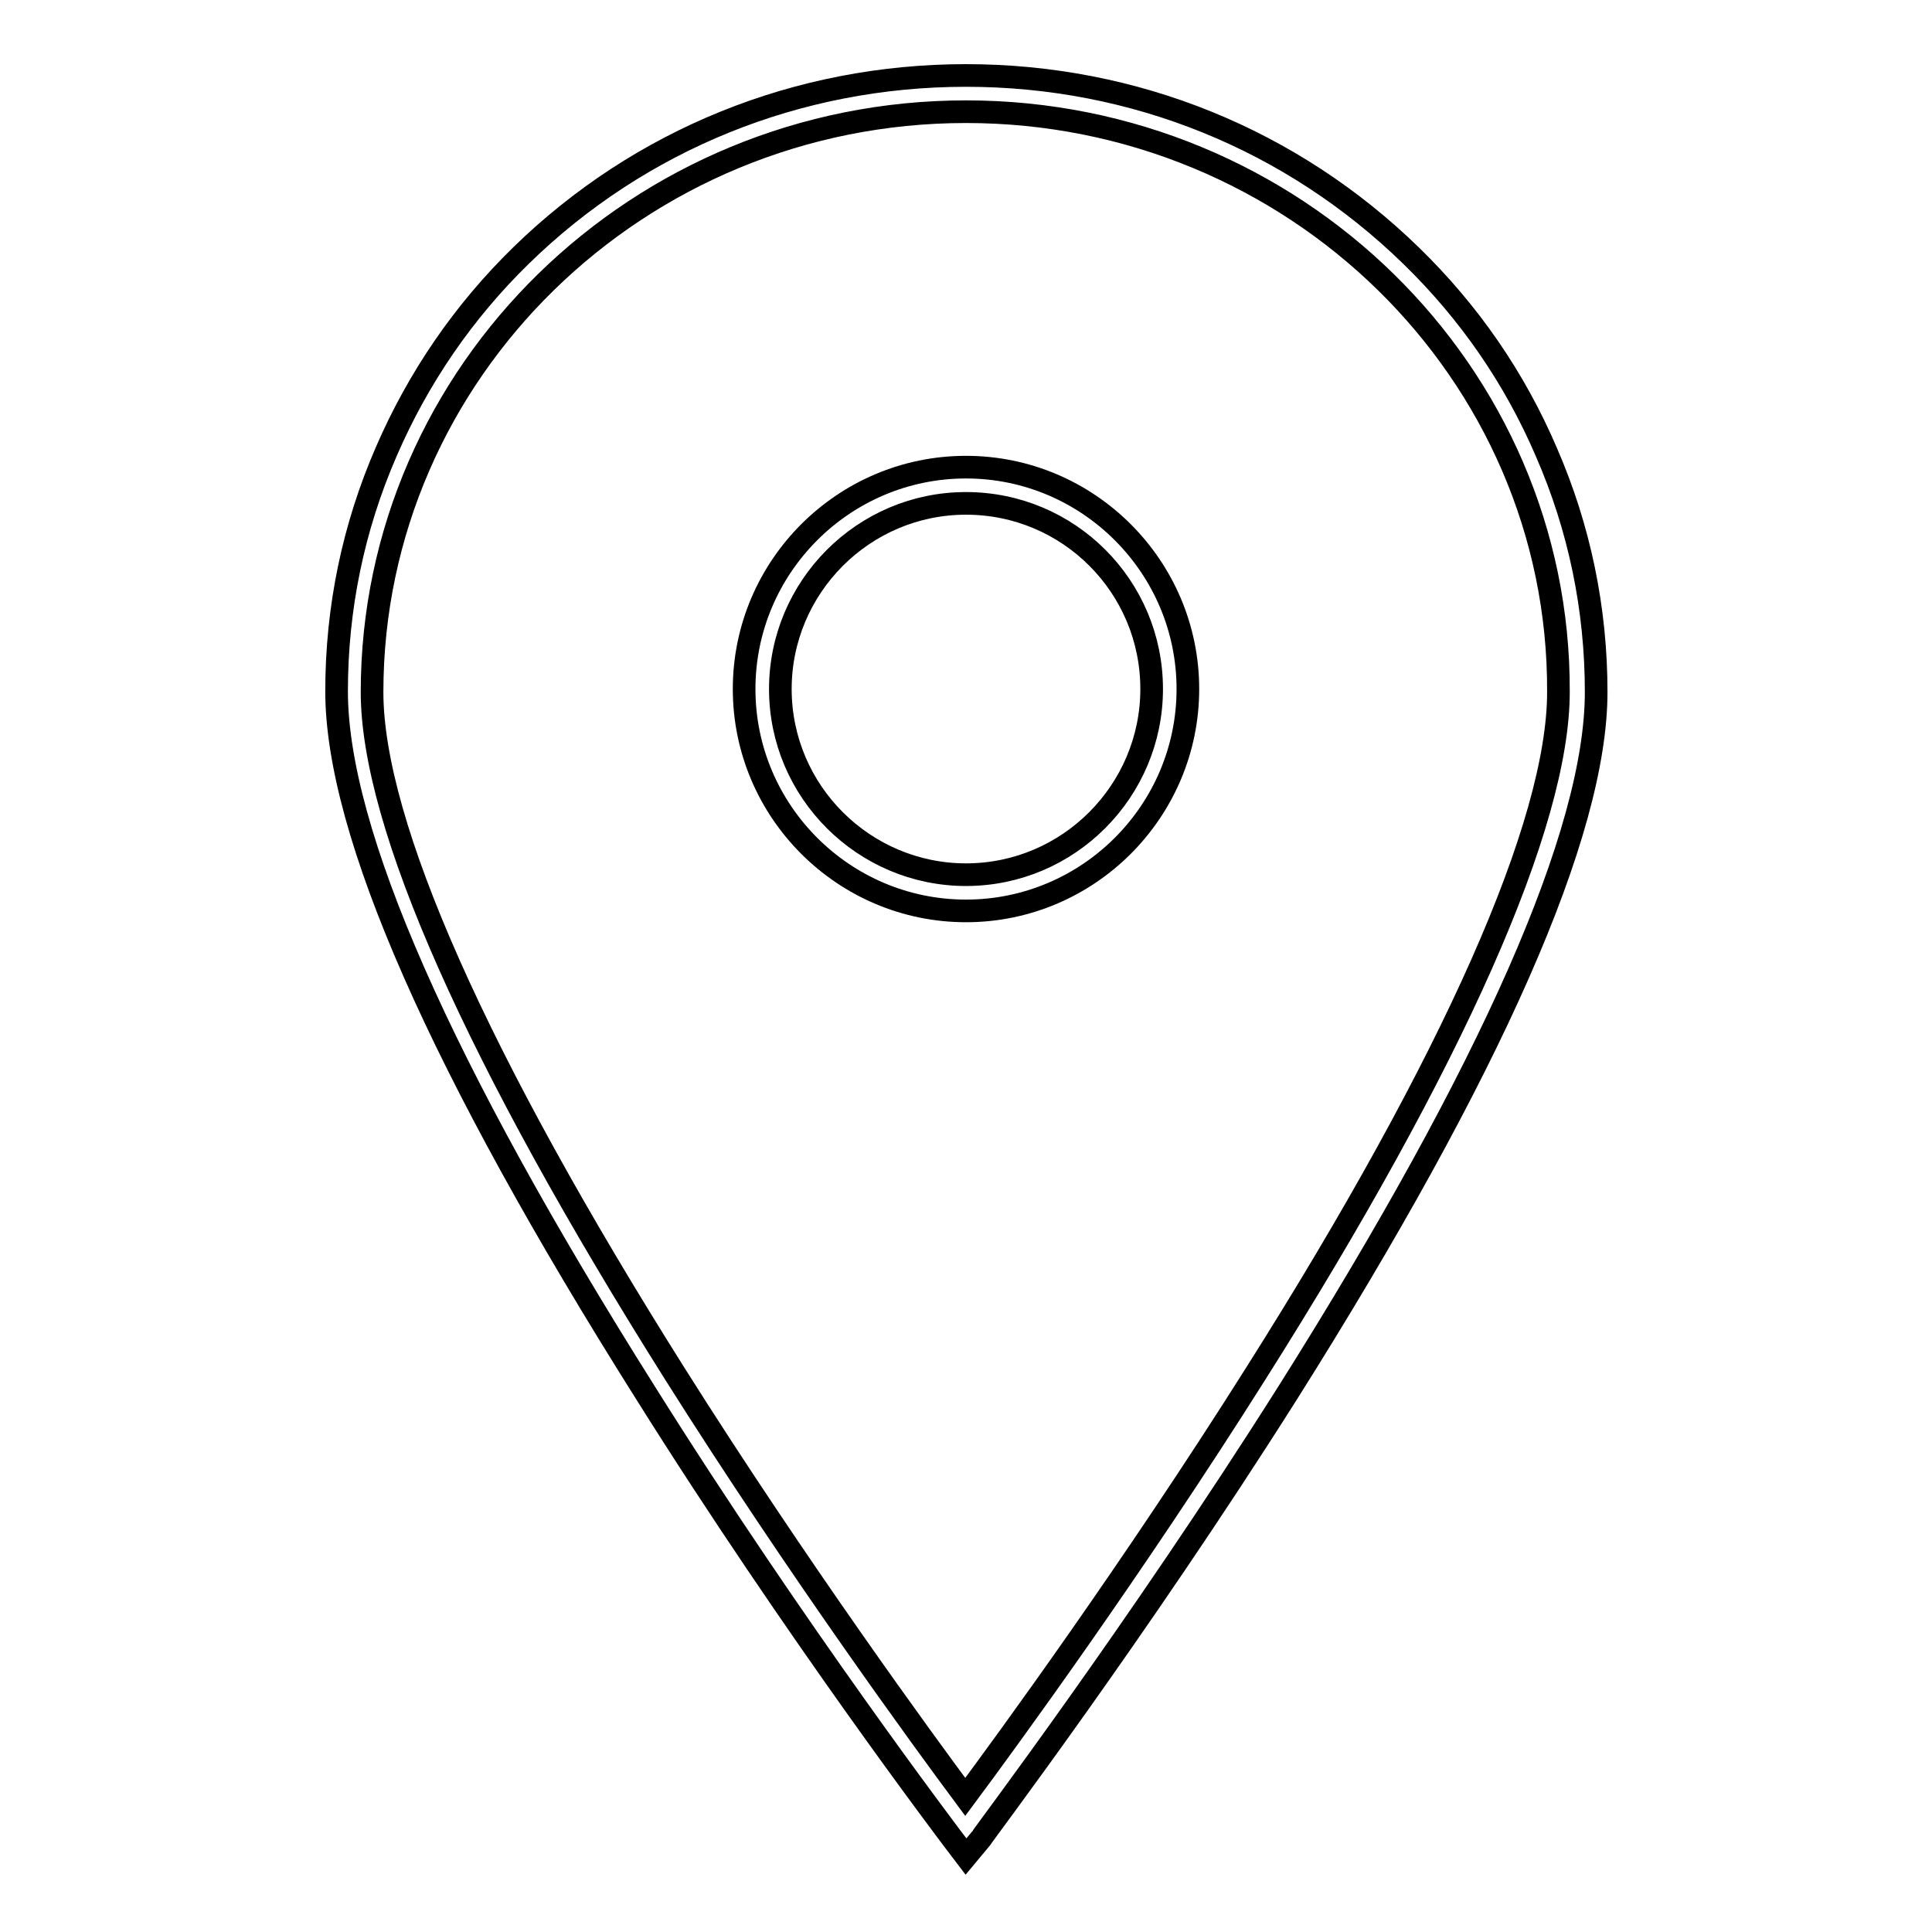
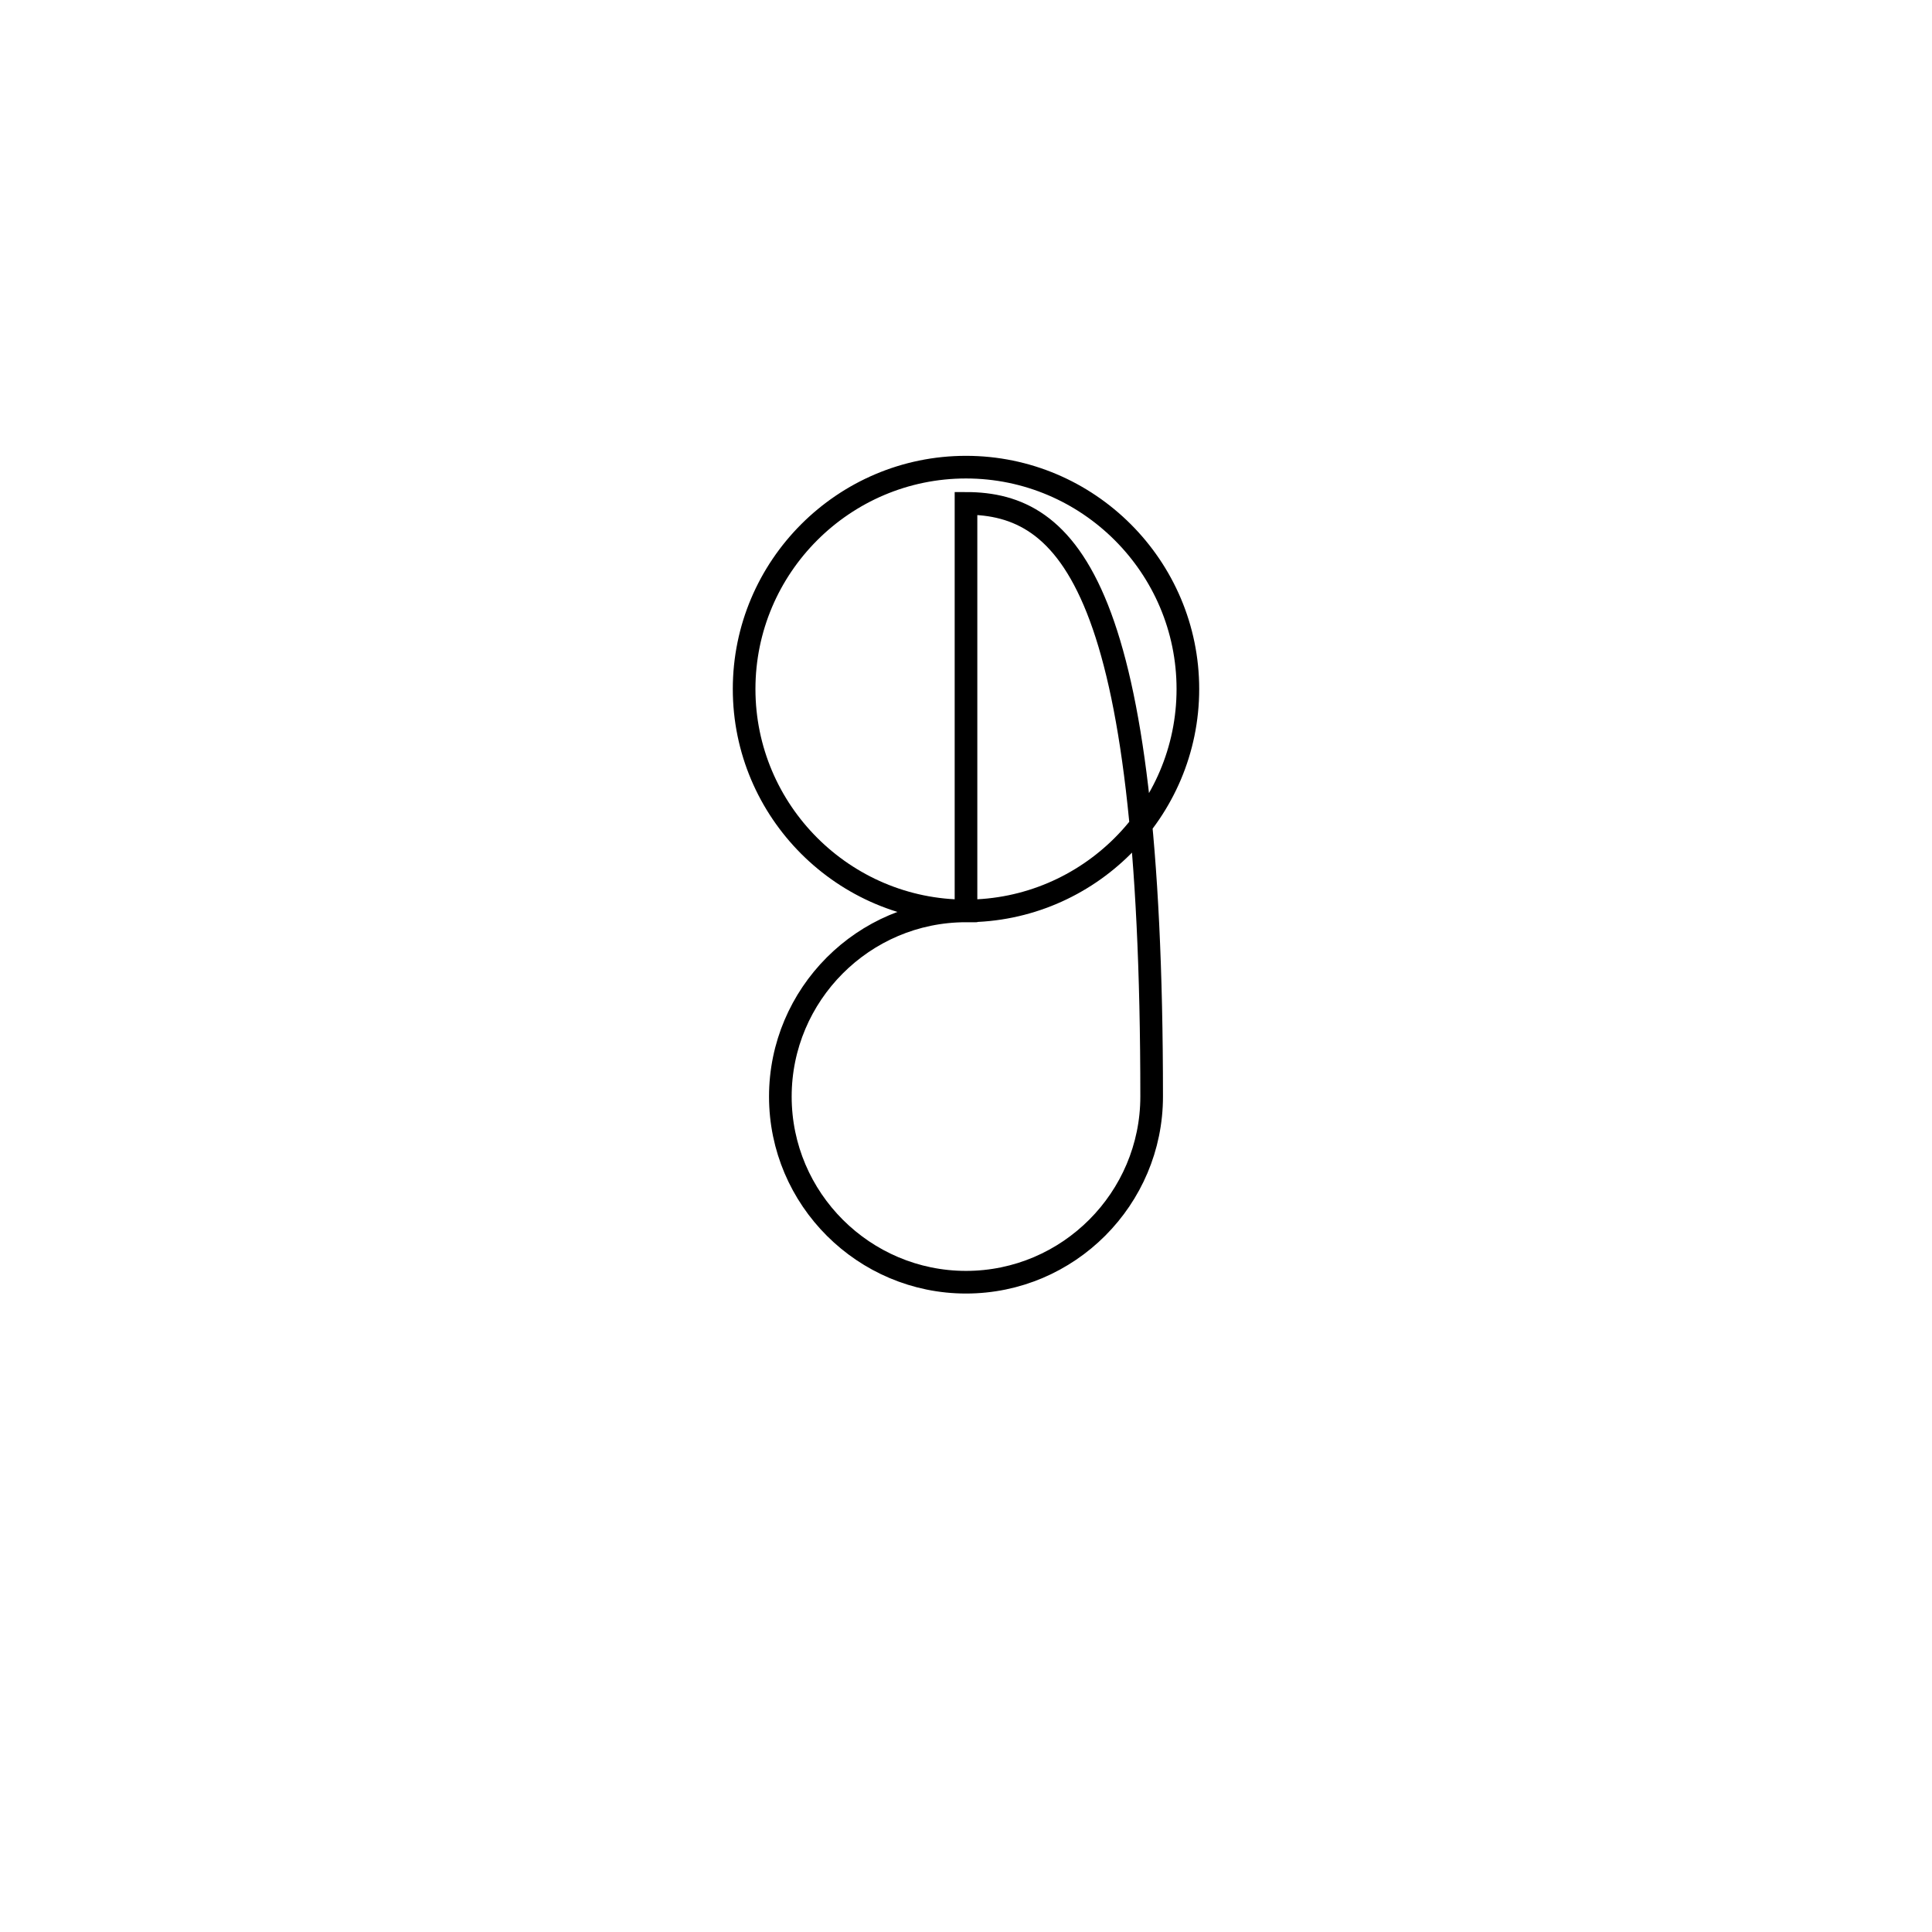
<svg xmlns="http://www.w3.org/2000/svg" version="1.1" x="0px" y="0px" viewBox="0 0 256 256" enable-background="new 0 0 256 256" xml:space="preserve">
  <g>
    <g>
-       <path stroke-width="3" fill-opacity="0" stroke="#000000" d="M128,246l-1.9-2.5c-0.2-0.3-20.6-27.1-40.6-59c-27.1-43-40.9-74.3-40.9-92.9c0-11,2.2-21.7,6.6-31.8c4.2-9.7,10.2-18.5,17.9-26C84.8,18.5,105.7,10,128,10s43.2,8.5,59,23.9c7.7,7.5,13.7,16.2,17.9,26c4.4,10.1,6.6,20.8,6.6,31.8c0,18.6-13.8,49.9-40.9,92.9c-20.1,31.8-40.5,58.7-40.6,59L128,246z M128,14.8c-43.4,0-78.7,34.5-78.7,76.9c0,17.5,13.9,48.7,40.1,90.3c16.4,26,33,48.7,38.5,56.1c5.5-7.4,22.1-30.1,38.5-56.1c26.3-41.6,40.1-72.9,40.1-90.3C206.7,49.3,171.4,14.8,128,14.8z" />
-       <path stroke-width="3" fill-opacity="0" stroke="#000000" d="M128,120.7c-16.2,0-29.4-13.2-29.4-29.4c0-16.2,13.2-29.4,29.4-29.4c16.2,0,29.4,13.2,29.4,29.4C157.4,107.5,144.2,120.7,128,120.7z M128,66.7c-13.6,0-24.6,11.1-24.6,24.6c0,13.6,11.1,24.6,24.6,24.6c13.6,0,24.6-11.1,24.6-24.6C152.6,77.7,141.6,66.7,128,66.7z" />
+       <path stroke-width="3" fill-opacity="0" stroke="#000000" d="M128,120.7c-16.2,0-29.4-13.2-29.4-29.4c0-16.2,13.2-29.4,29.4-29.4c16.2,0,29.4,13.2,29.4,29.4C157.4,107.5,144.2,120.7,128,120.7z c-13.6,0-24.6,11.1-24.6,24.6c0,13.6,11.1,24.6,24.6,24.6c13.6,0,24.6-11.1,24.6-24.6C152.6,77.7,141.6,66.7,128,66.7z" />
    </g>
  </g>
</svg>